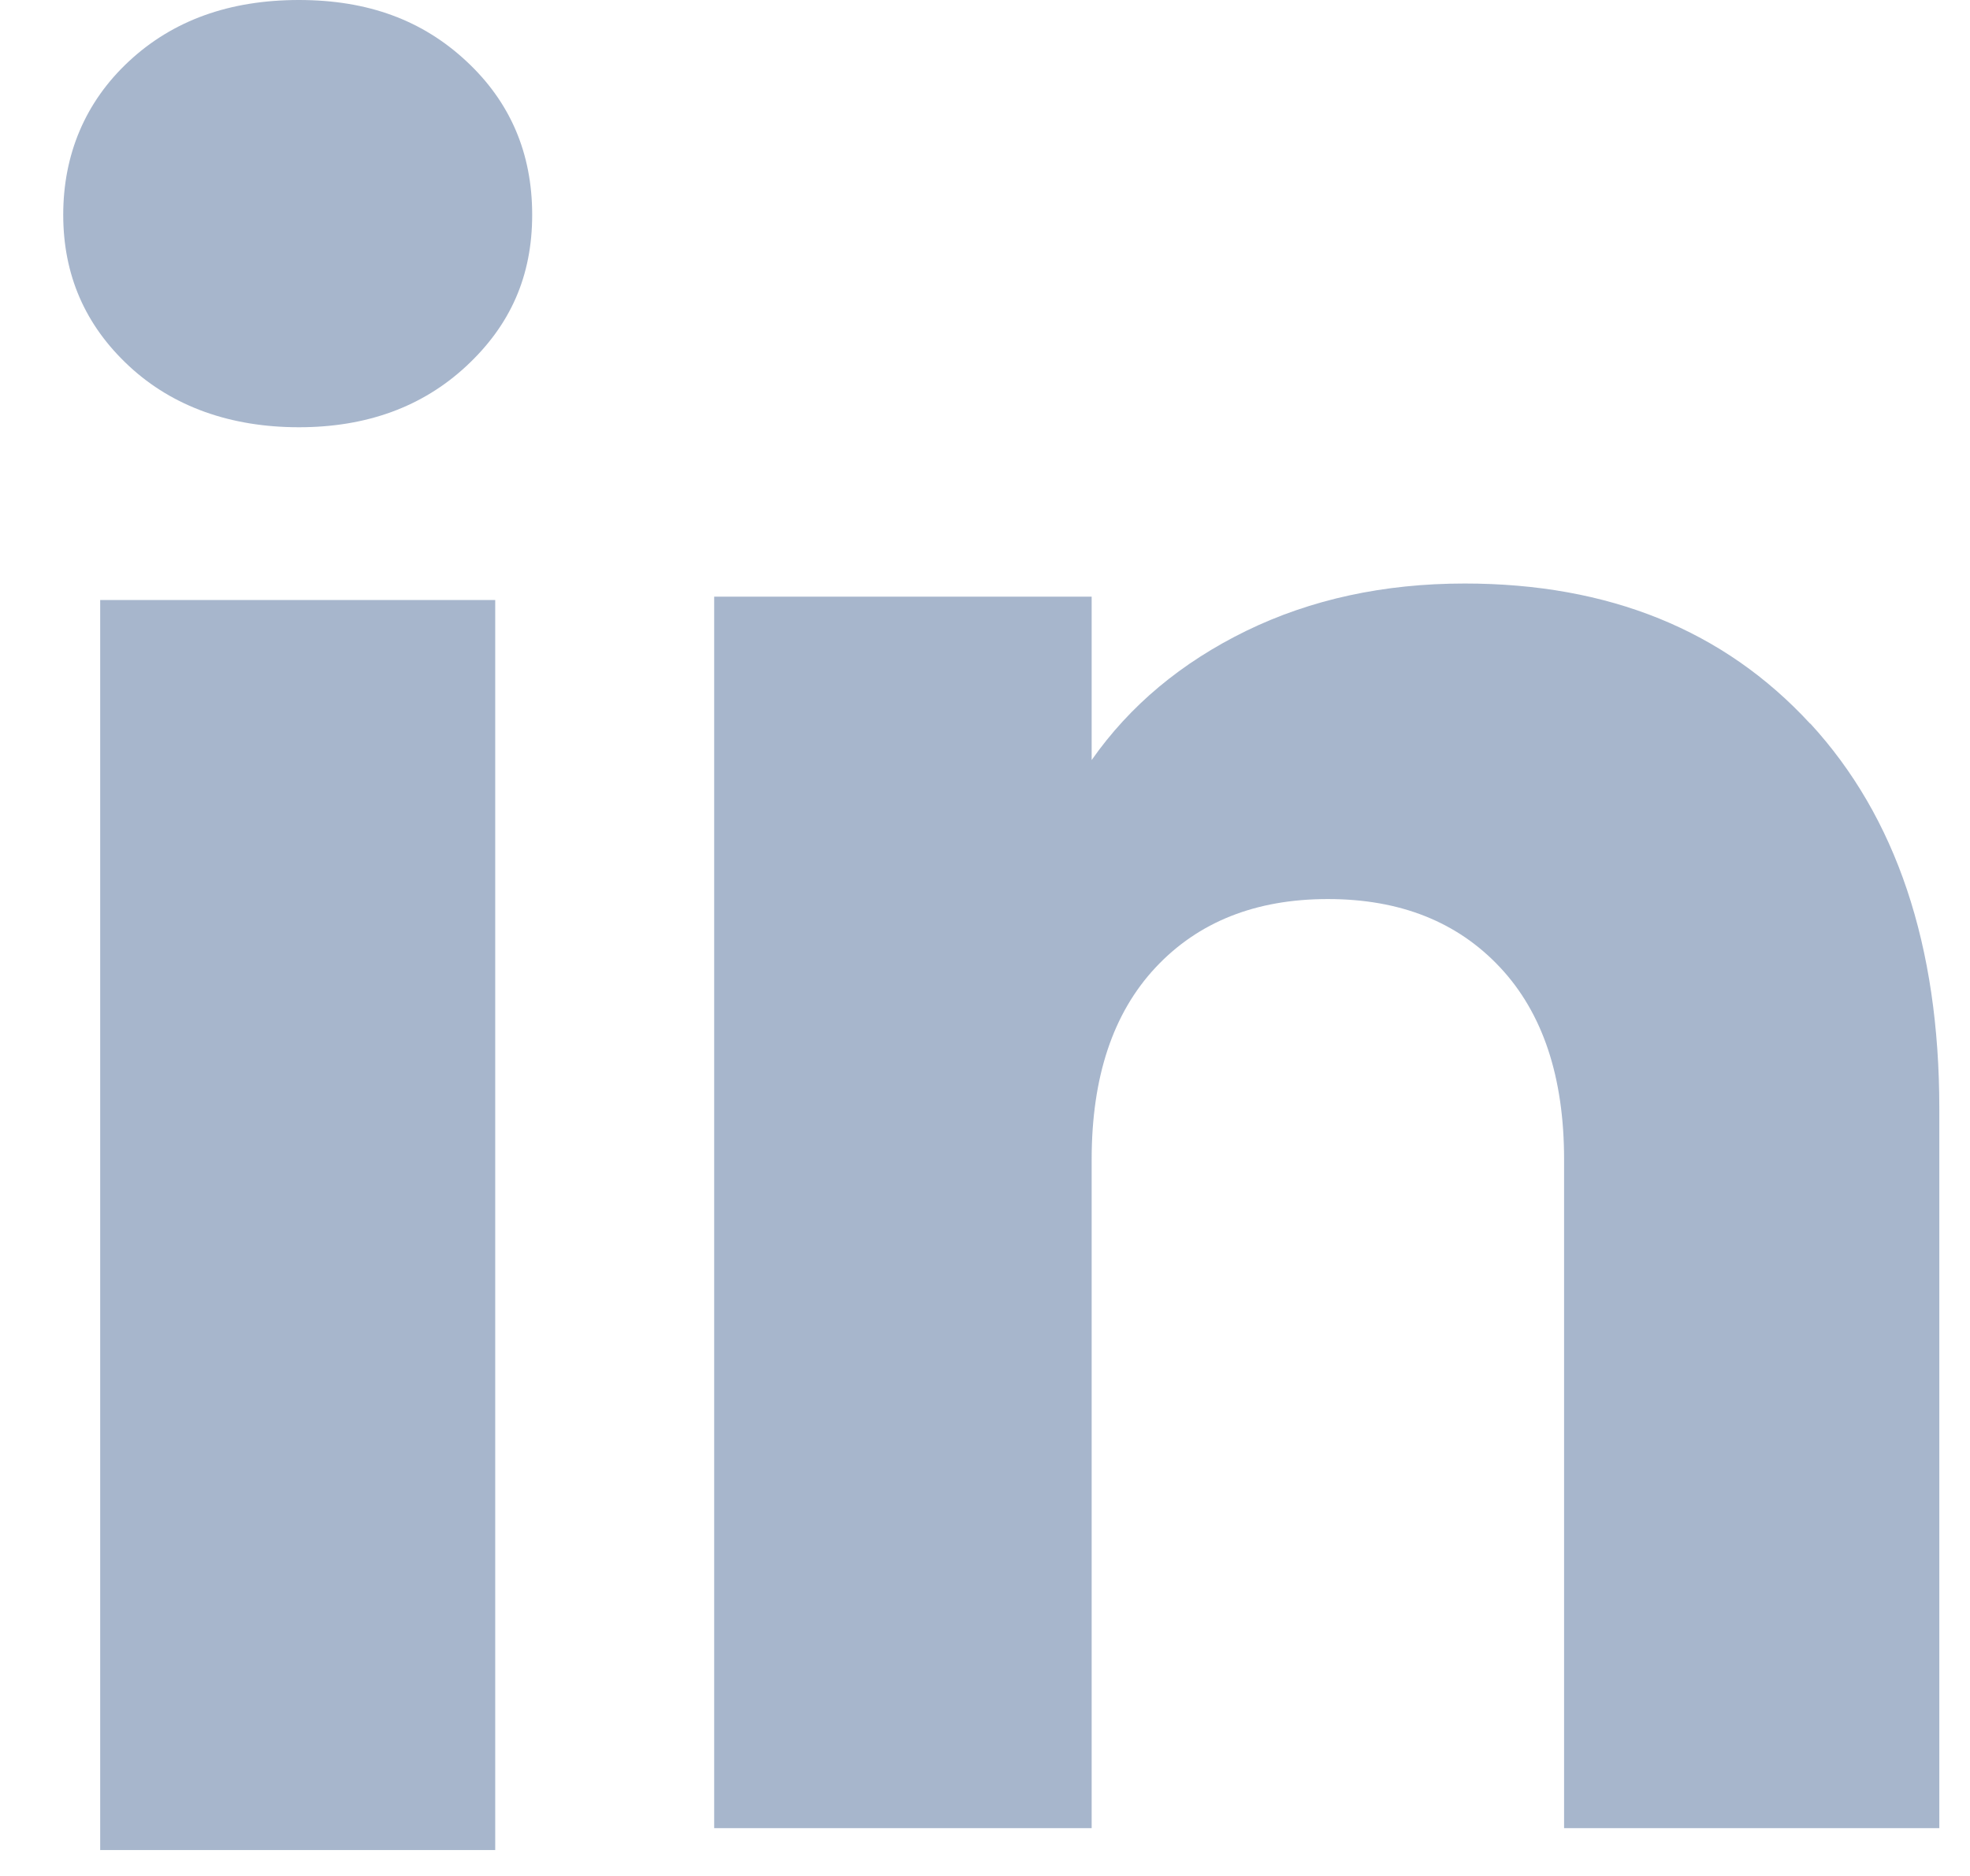
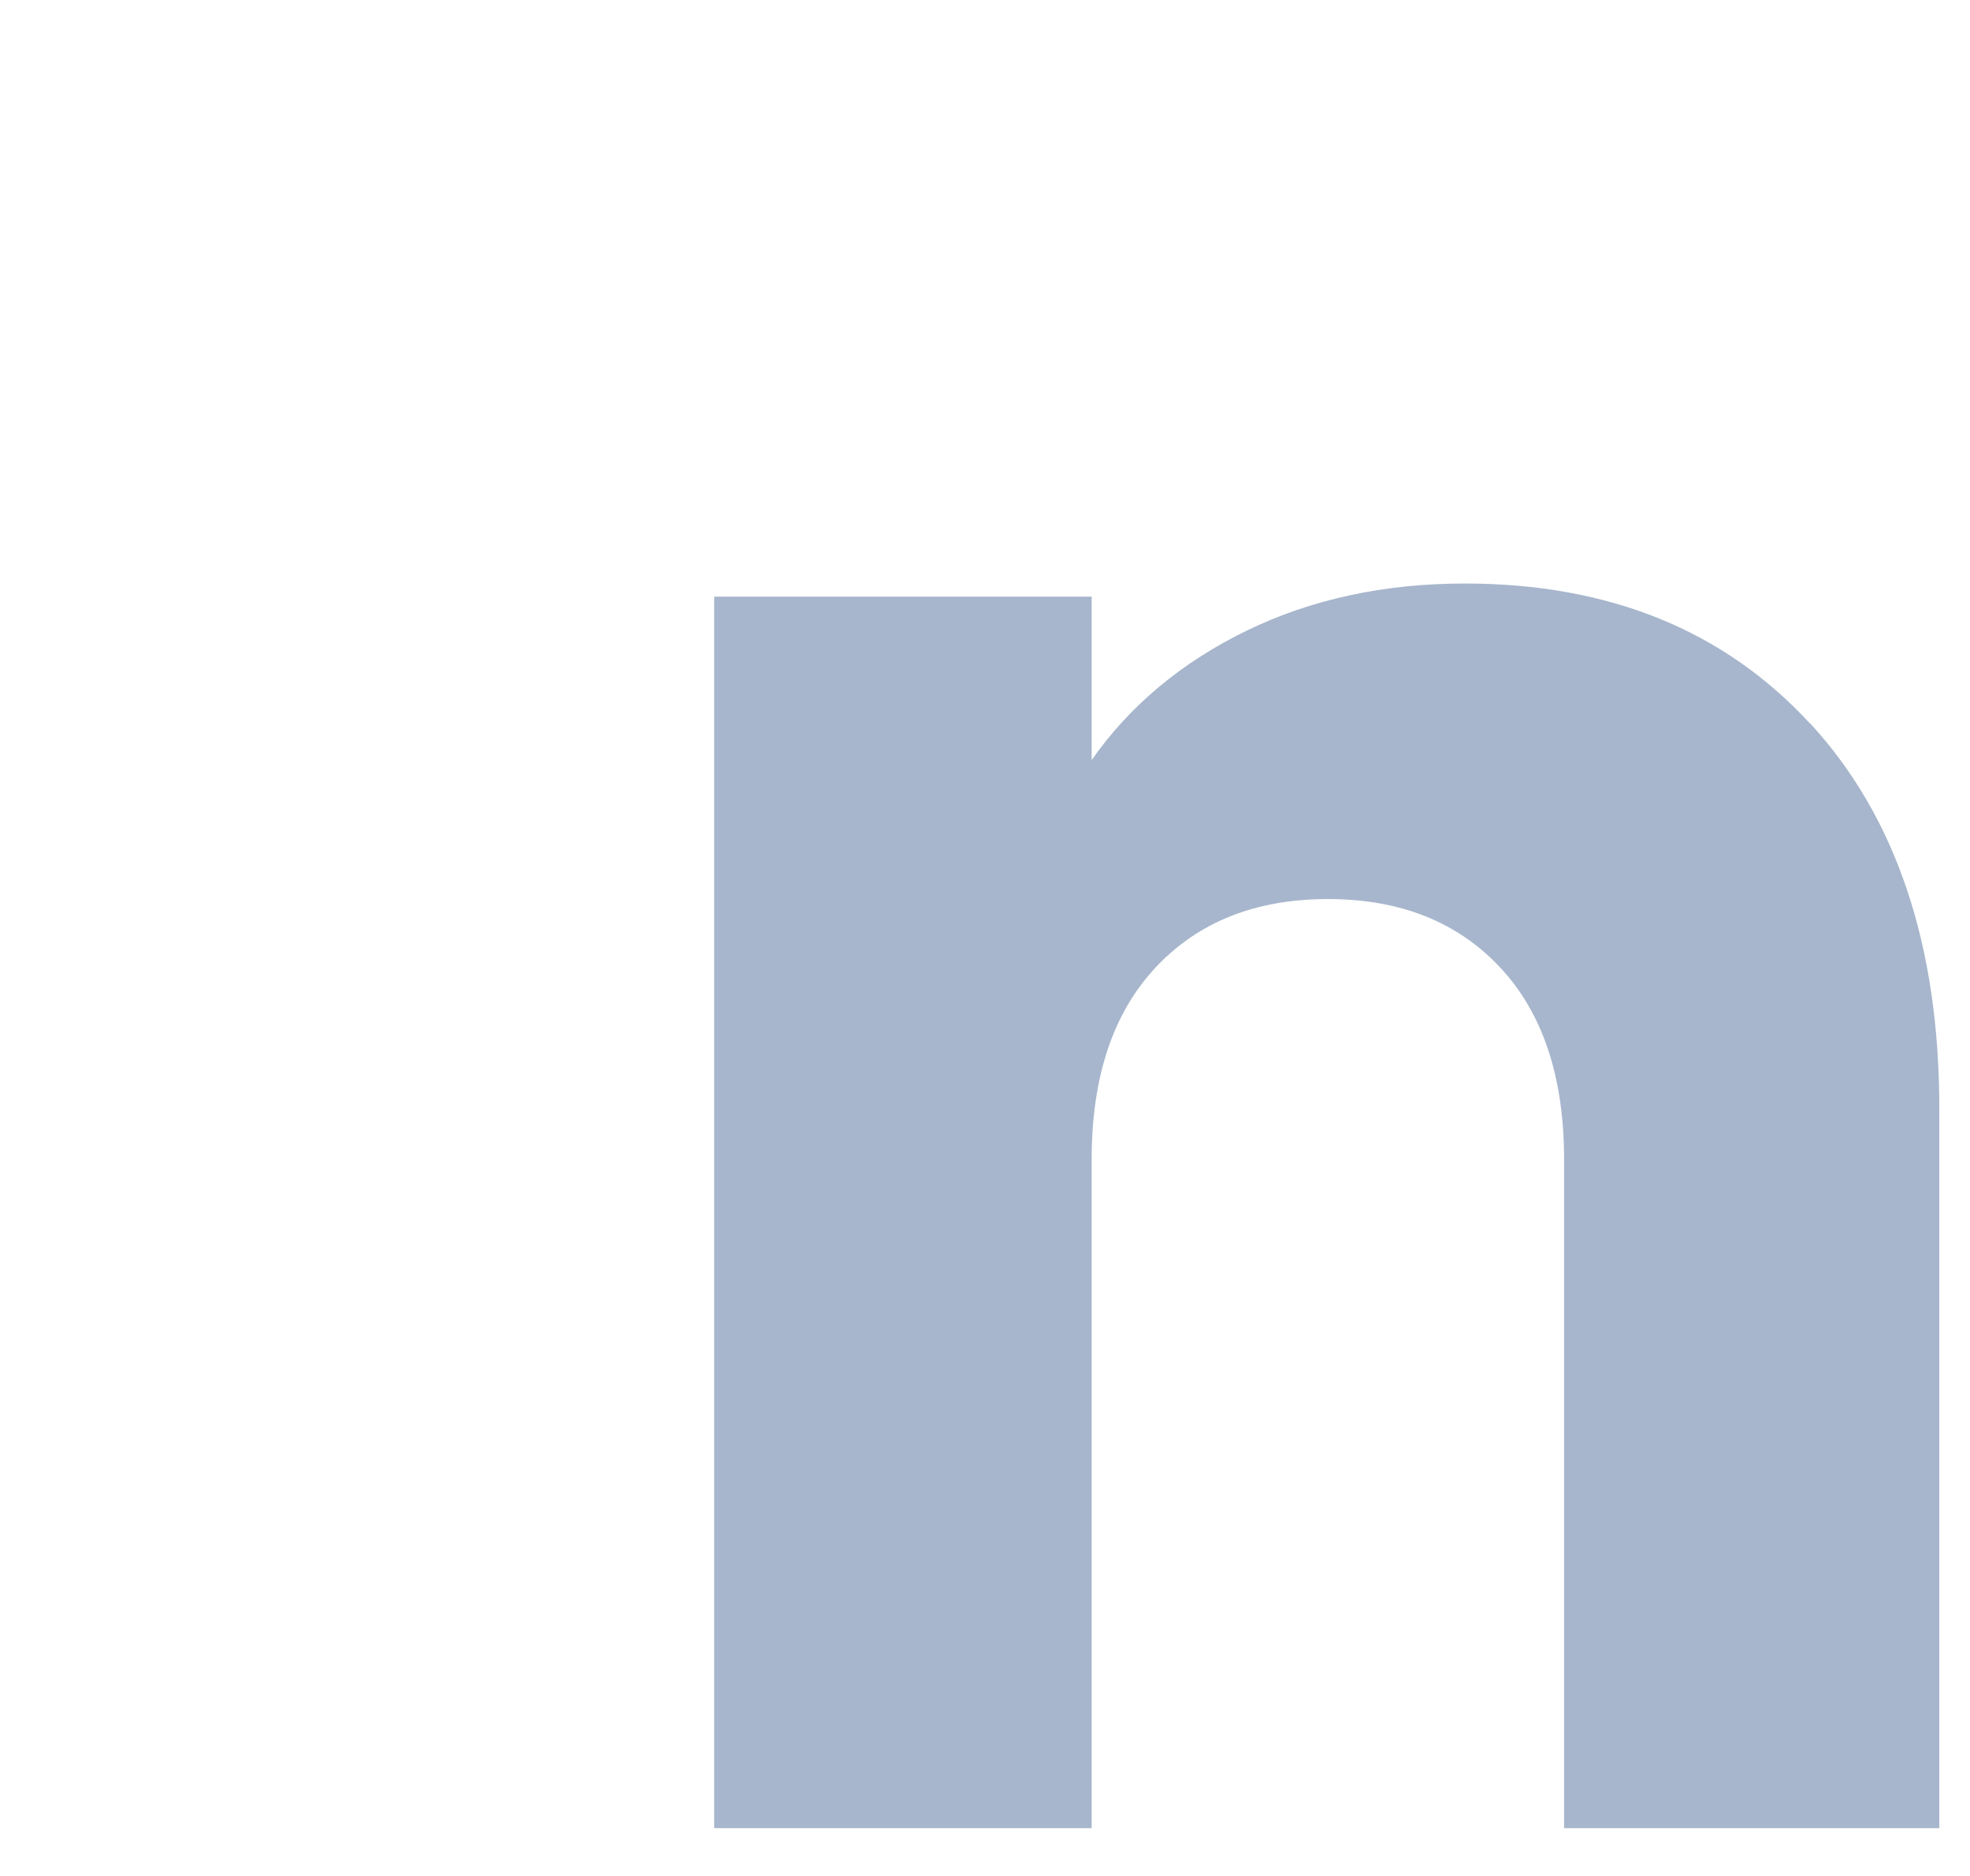
<svg xmlns="http://www.w3.org/2000/svg" width="21" height="20" viewBox="0 0 21 20" fill="none">
-   <path d="M1.376 3.903C0.907 3.468 0.674 2.93 0.674 2.29C0.674 1.65 0.907 1.087 1.376 0.652C1.844 0.217 2.447 0 3.186 0C3.925 0 4.504 0.217 4.971 0.652C5.439 1.087 5.673 1.633 5.673 2.29C5.673 2.946 5.439 3.468 4.971 3.903C4.503 4.338 3.908 4.555 3.186 4.555C2.464 4.555 1.844 4.338 1.376 3.903ZM5.279 6.397V19.724H1.068V6.397H5.279Z" fill="#90A3BF" fill-opacity="0.79" />
  <path d="M19.297 7.713C20.214 8.71 20.673 10.078 20.673 11.82V19.49H16.673V12.361C16.673 11.483 16.446 10.8 15.991 10.314C15.535 9.827 14.924 9.585 14.155 9.585C13.386 9.585 12.774 9.828 12.319 10.314C11.864 10.8 11.637 11.483 11.637 12.361V19.49H7.613V6.361H11.637V8.103C12.044 7.522 12.593 7.064 13.284 6.726C13.974 6.39 14.751 6.221 15.613 6.221C17.151 6.221 18.378 6.719 19.296 7.715L19.297 7.713Z" fill="#90A3BF" fill-opacity="0.79" />
</svg>